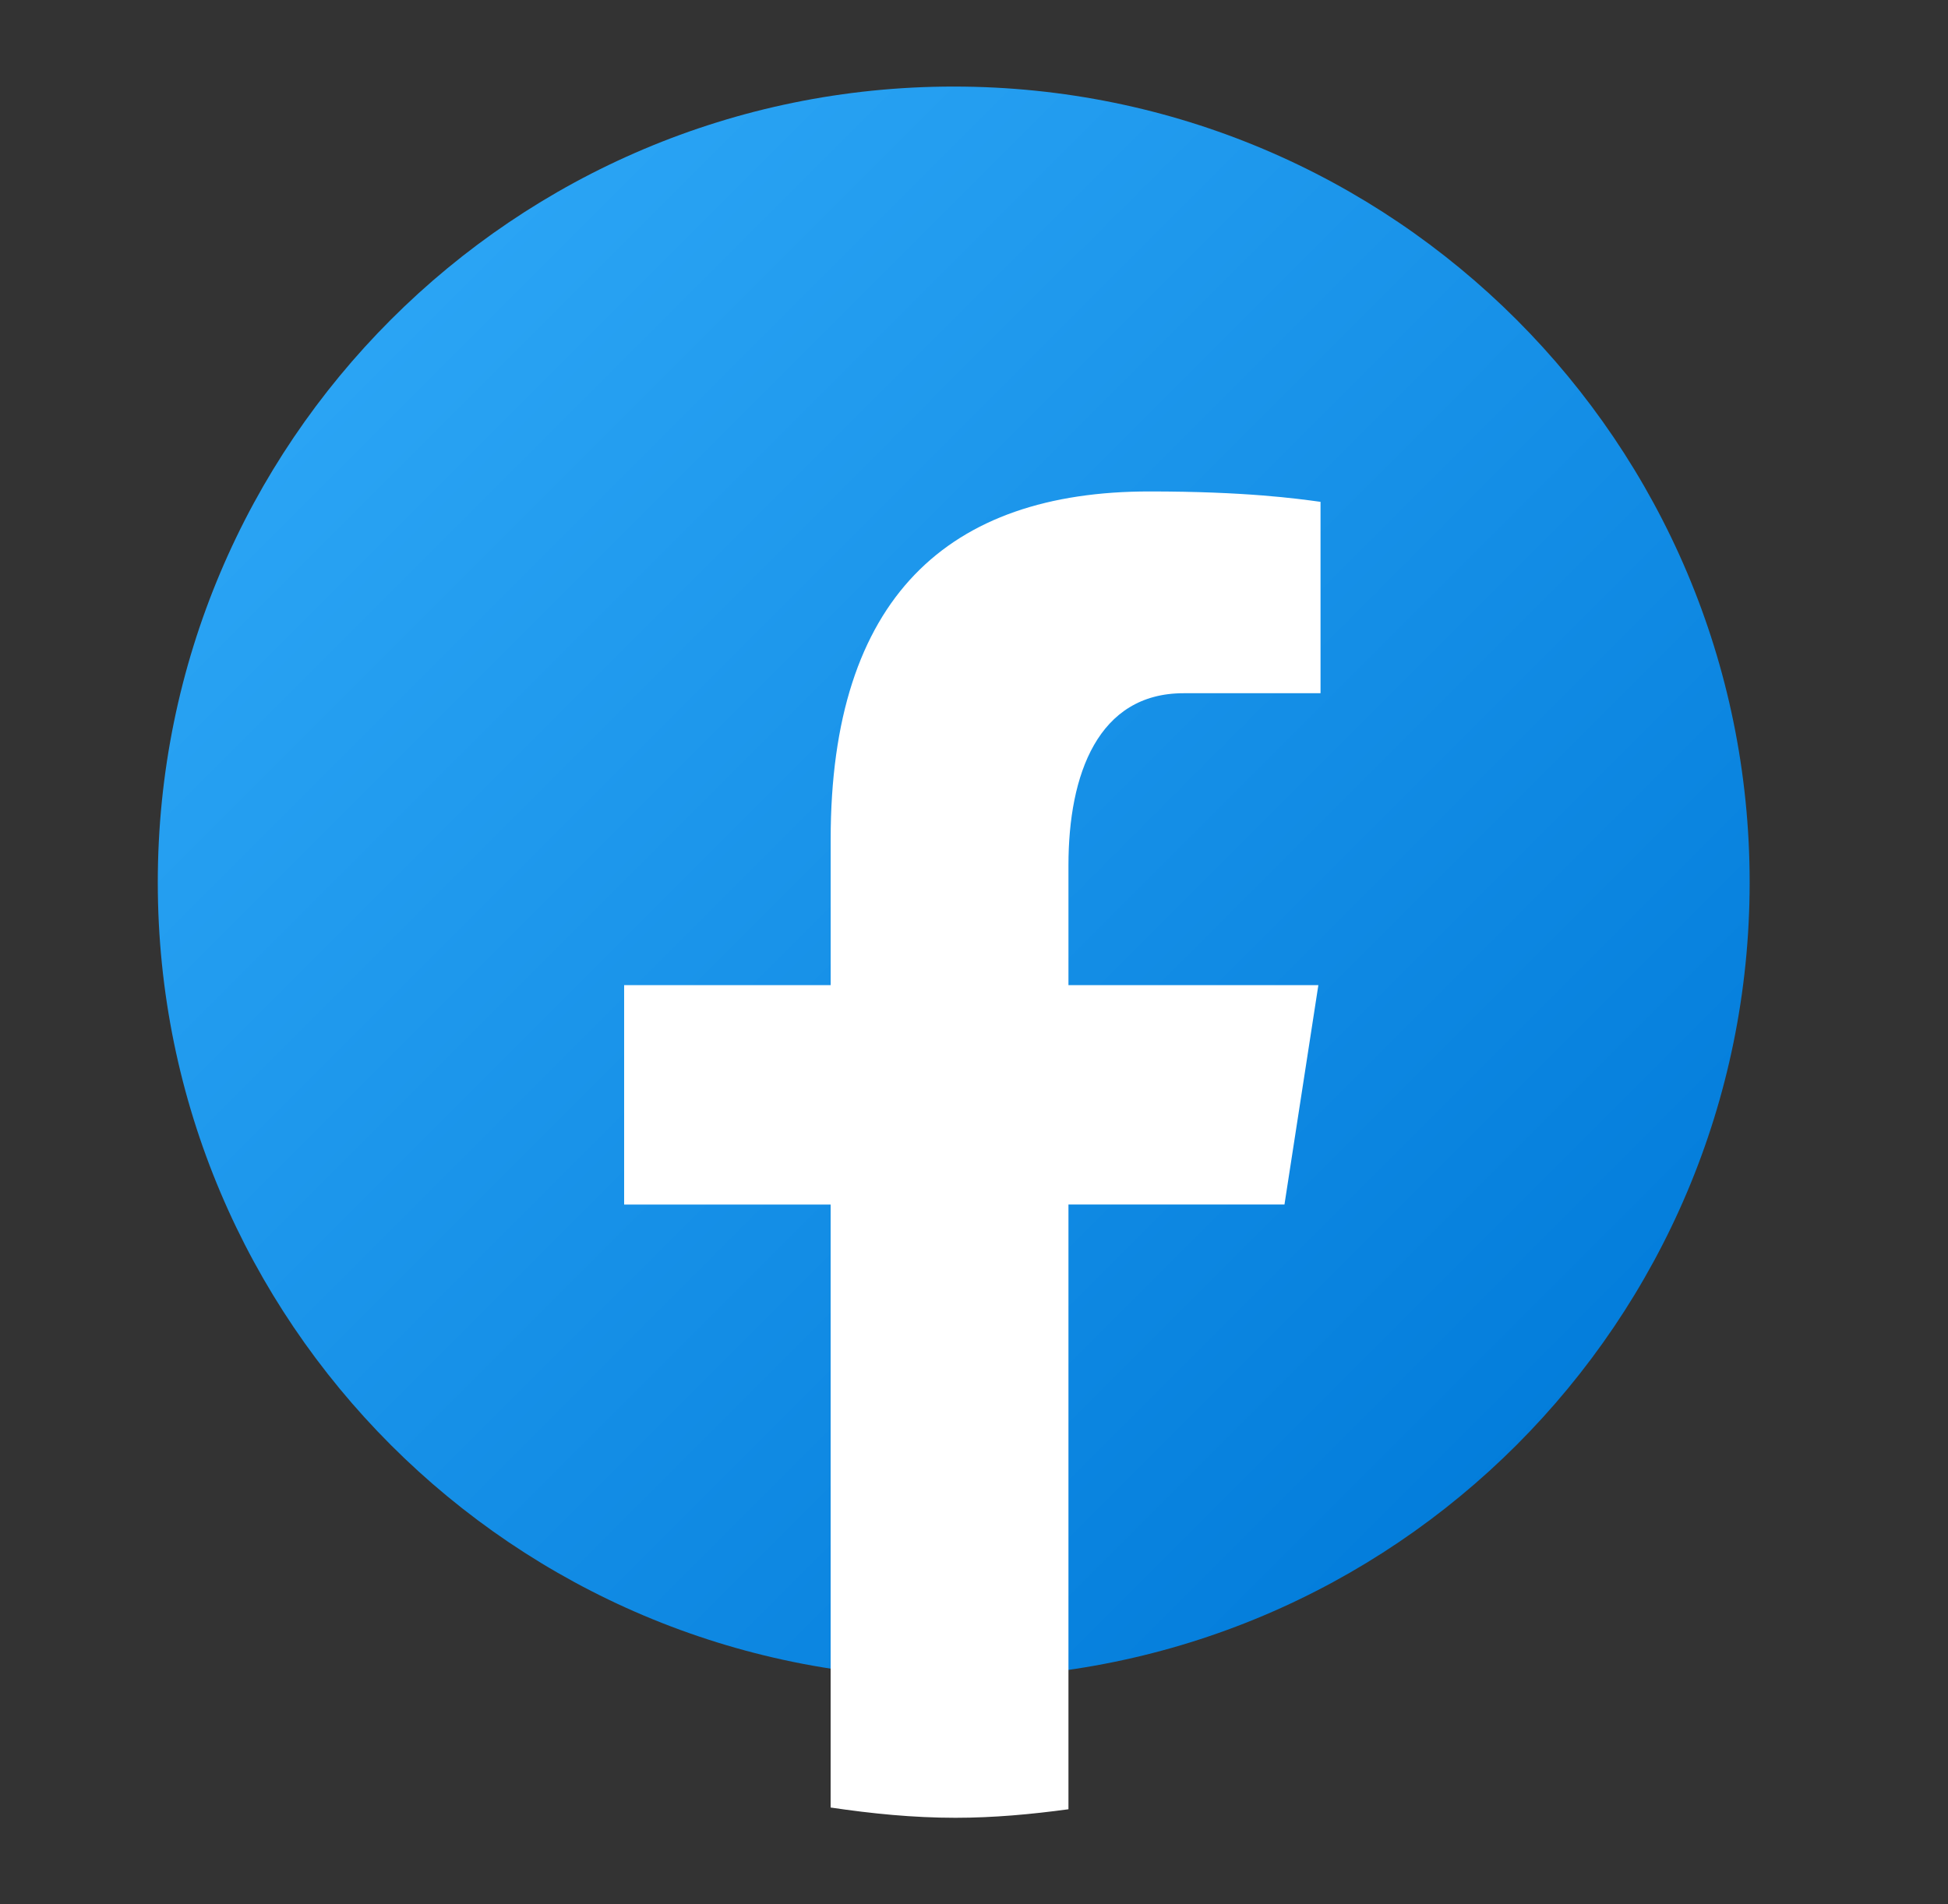
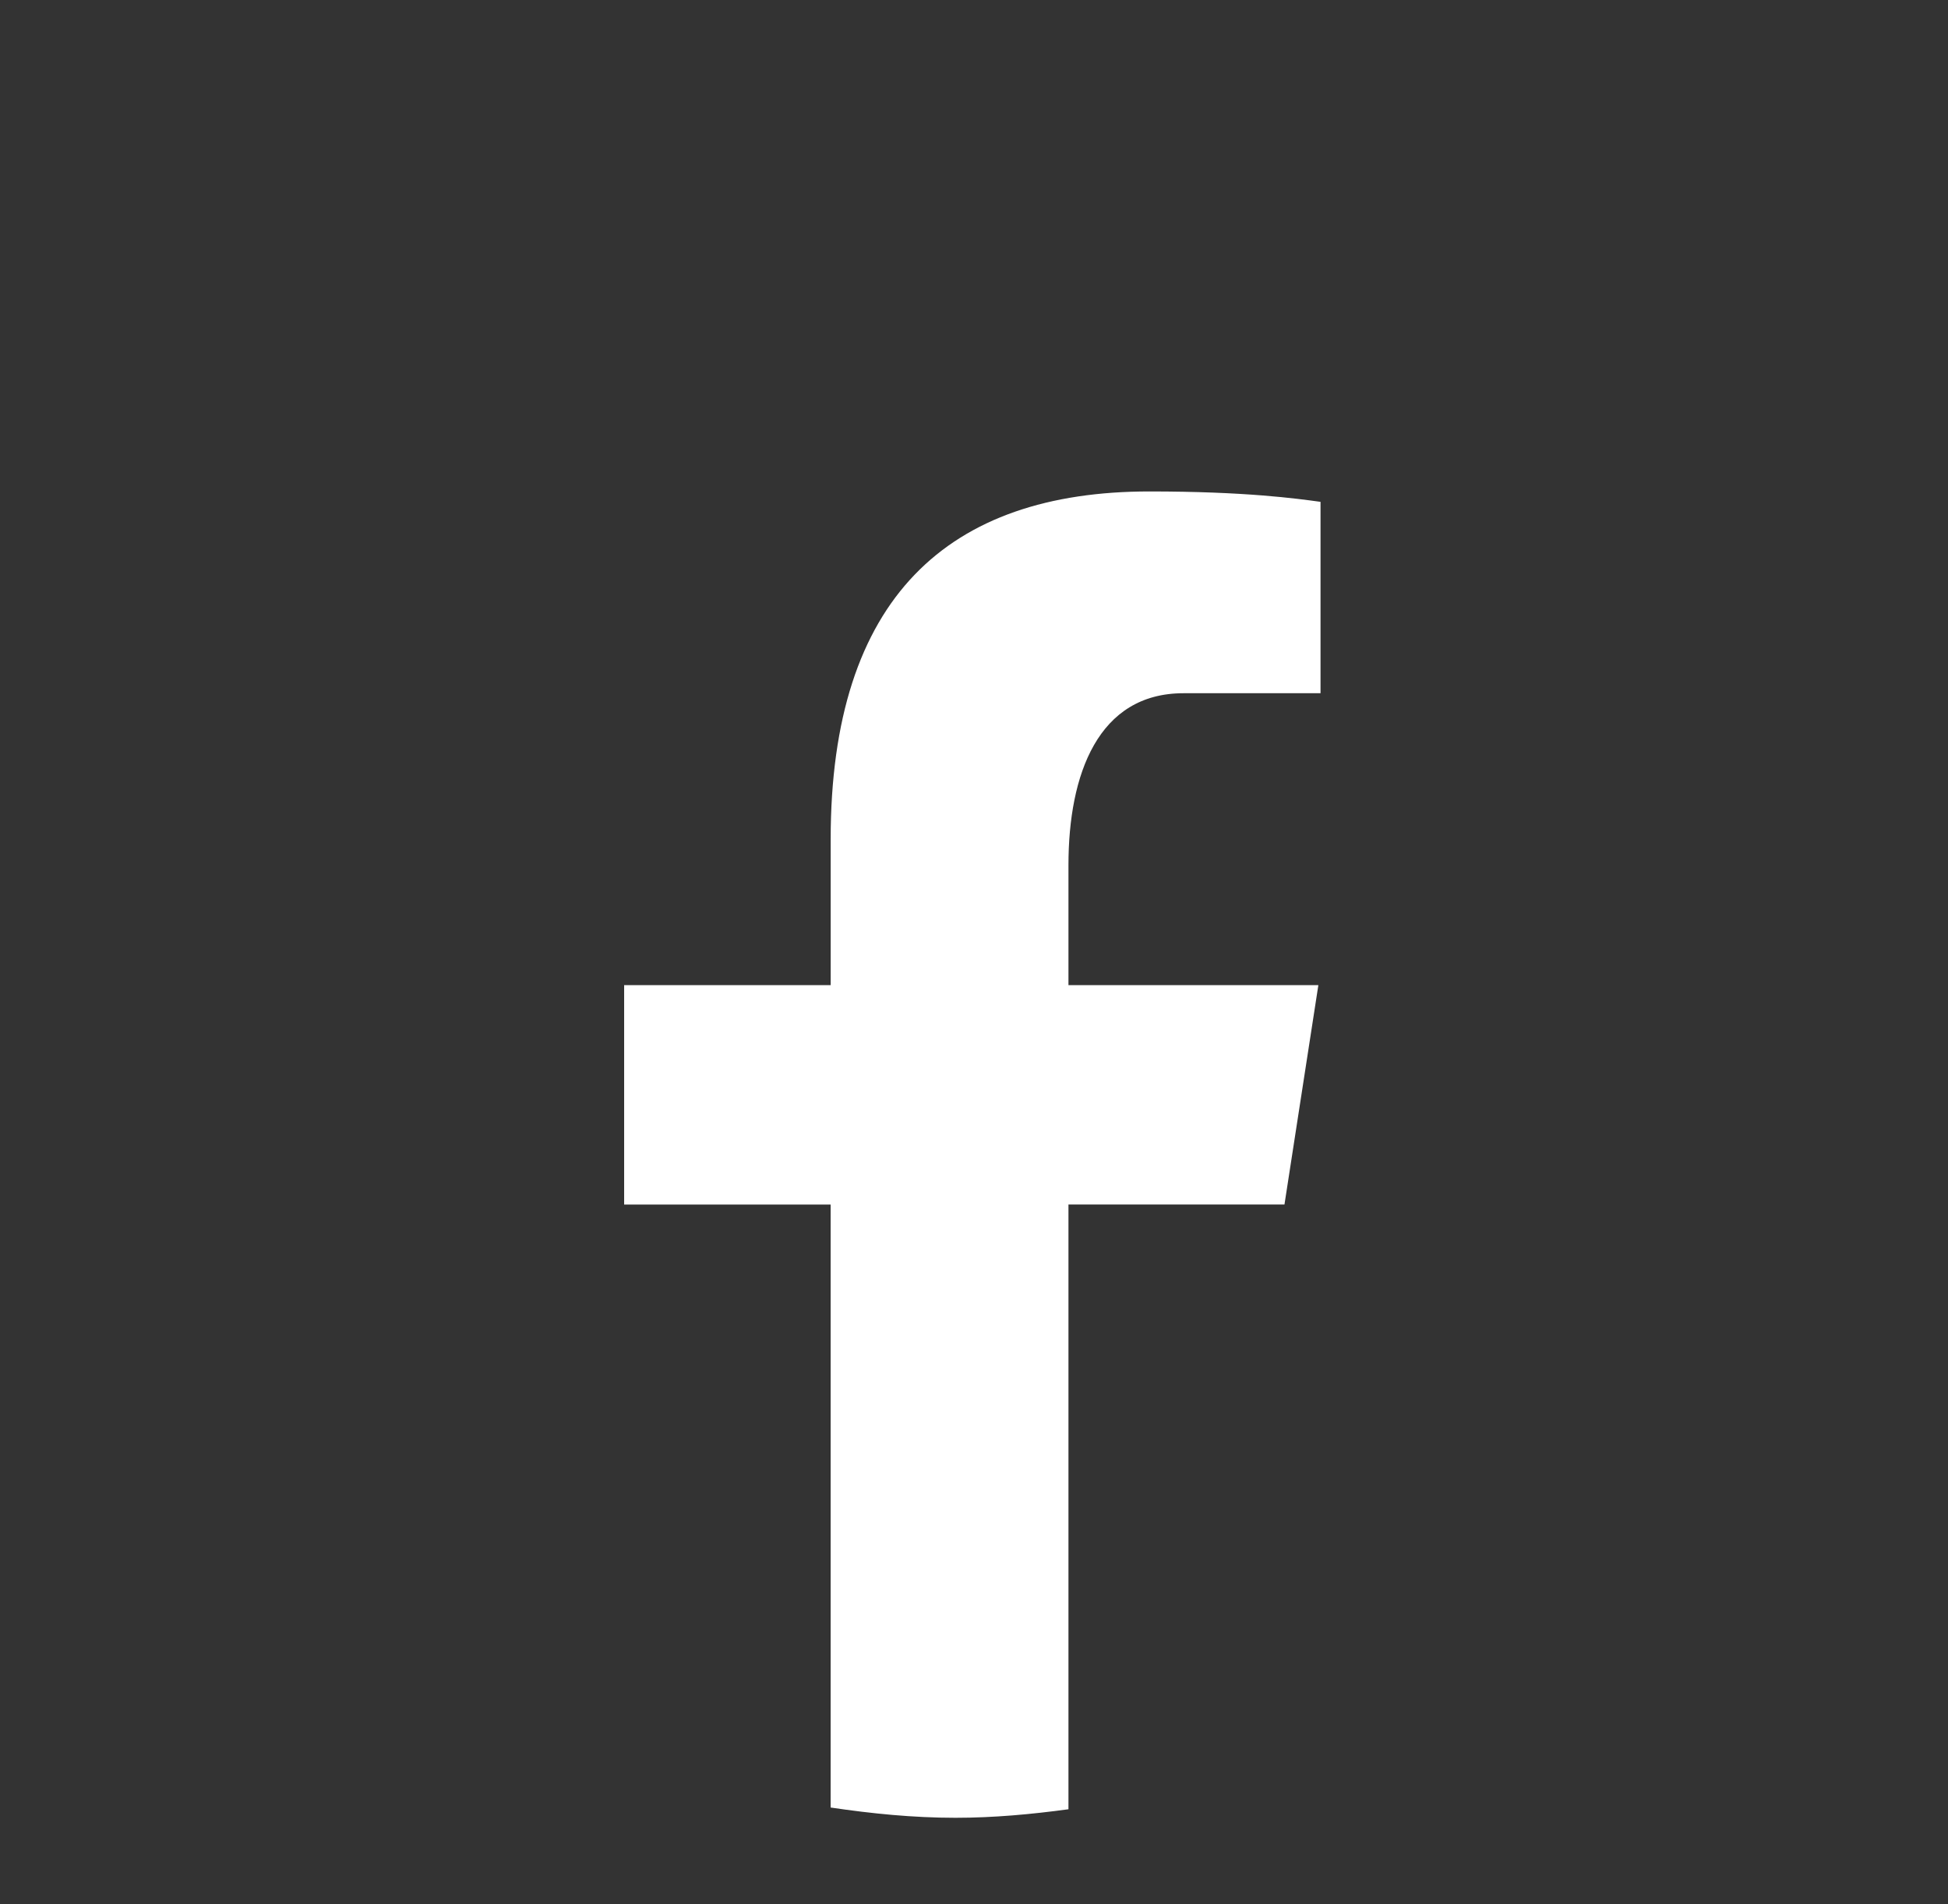
<svg xmlns="http://www.w3.org/2000/svg" width="45" height="44" viewBox="0 0 45 44" fill="none">
  <rect x="0" y="0" width="45" height="44" fill="#333333" stroke="none" />
-   <path d="M22.031 2C11.876 2 3.645 10.232 3.645 20.387C3.645 30.541 11.876 38.773 22.031 38.773C32.186 38.773 40.418 30.541 40.418 20.387C40.418 10.232 32.186 2 22.031 2Z" fill="url(#paint0_linear_559_18879)" />
  <path d="M24.682 27.83H29.672L30.455 22.761H24.682V19.99C24.682 17.885 25.37 16.017 27.34 16.017H30.505V11.595C29.948 11.519 28.772 11.355 26.55 11.355C21.909 11.355 19.189 13.806 19.189 19.39V22.762H14.418V27.831H19.188V41.763C20.133 41.903 21.09 42 22.072 42C22.96 42 23.827 41.919 24.682 41.803V27.83Z" fill="white" />
  <defs>
    <linearGradient id="paint0_linear_559_18879" x1="9.154" y1="7.51" x2="37.306" y2="35.661" gradientUnits="userSpaceOnUse">
      <stop stop-color="#2AA4F4" />
      <stop offset="1" stop-color="#007AD9" />
    </linearGradient>
  </defs>
</svg>